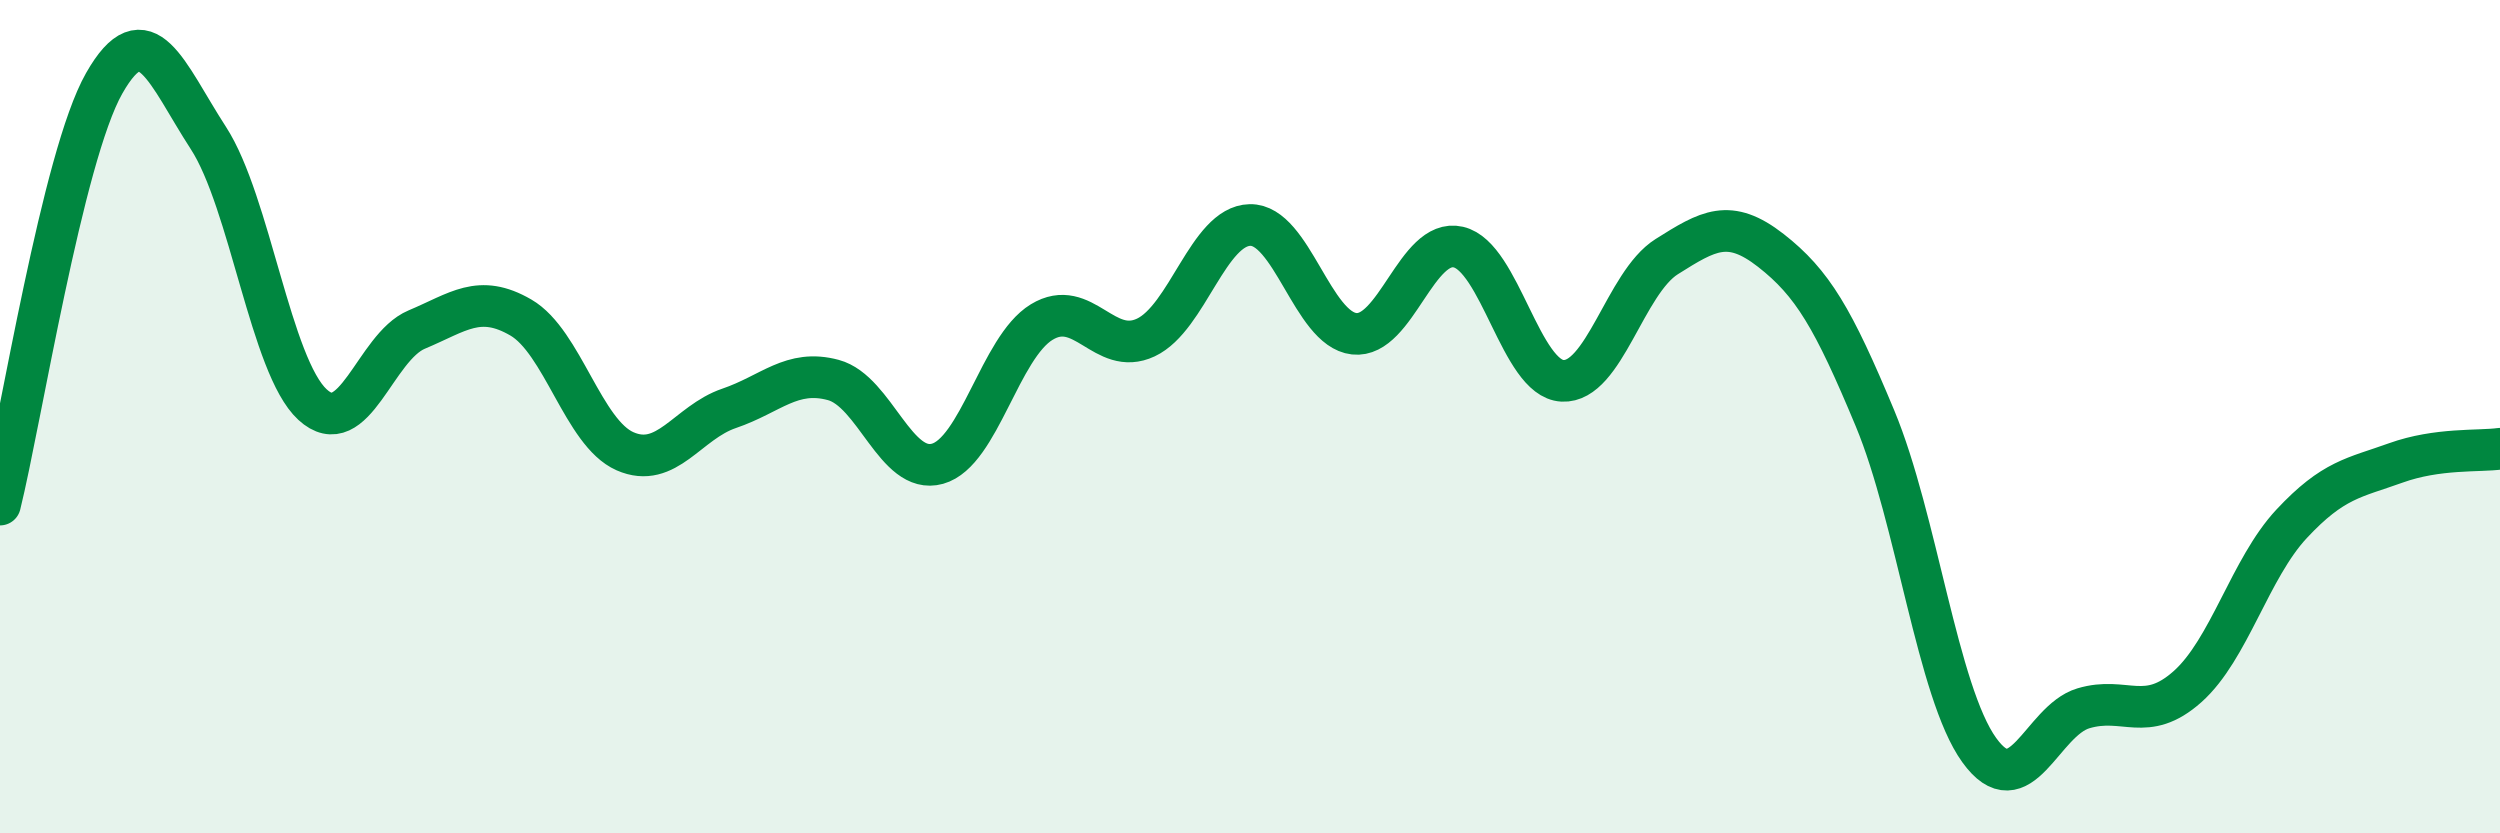
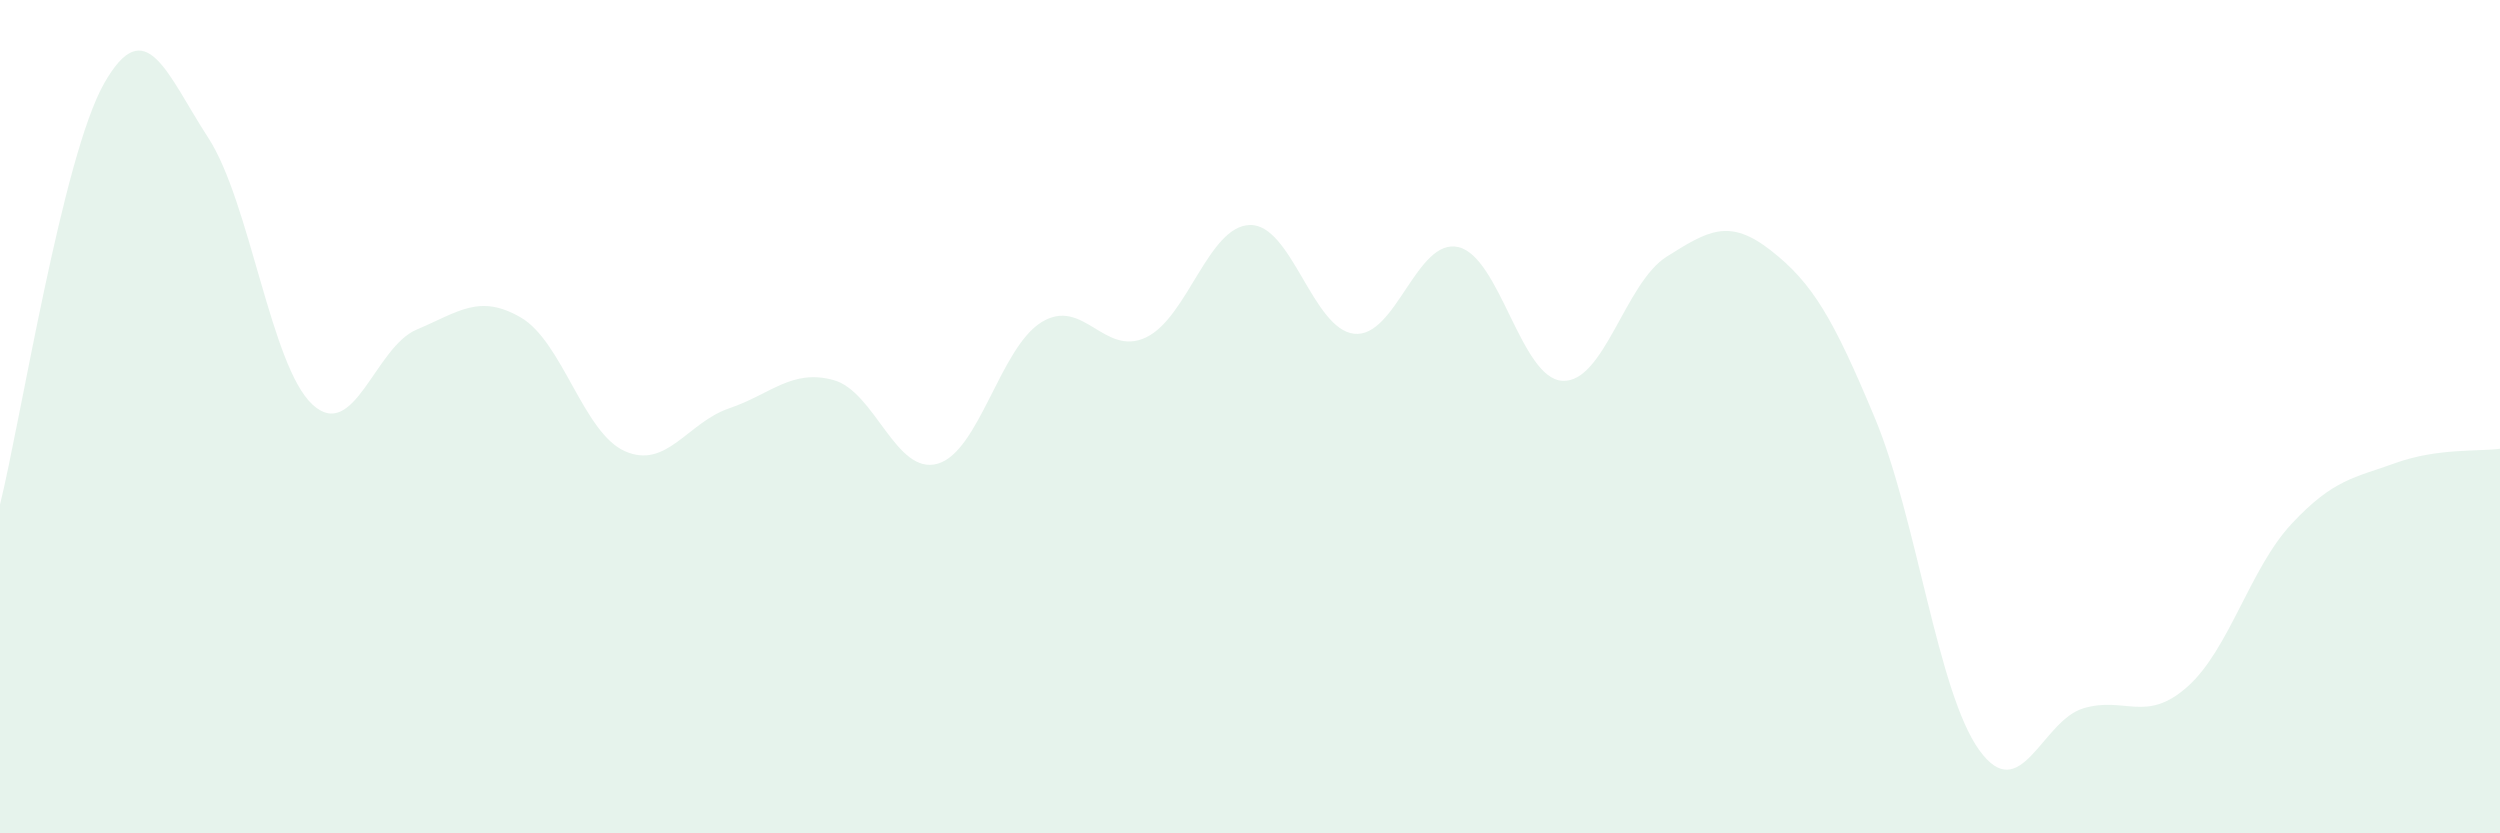
<svg xmlns="http://www.w3.org/2000/svg" width="60" height="20" viewBox="0 0 60 20">
  <path d="M 0,12.11 C 0.5,10.09 1.5,3.76 2.5,2 C 3.5,0.24 4,1.77 5,3.31 C 6,4.85 6.5,8.79 7.5,9.71 C 8.5,10.63 9,8.33 10,7.91 C 11,7.49 11.5,7.04 12.5,7.62 C 13.5,8.2 14,10.39 15,10.83 C 16,11.27 16.5,10.14 17.5,9.8 C 18.5,9.46 19,8.85 20,9.12 C 21,9.39 21.5,11.41 22.5,11.13 C 23.5,10.85 24,8.34 25,7.73 C 26,7.12 26.5,8.57 27.5,8.1 C 28.5,7.63 29,5.42 30,5.4 C 31,5.38 31.5,7.9 32.5,8.01 C 33.5,8.12 34,5.7 35,5.93 C 36,6.16 36.5,9.09 37.5,9.14 C 38.5,9.19 39,6.79 40,6.16 C 41,5.53 41.5,5.23 42.5,6.01 C 43.5,6.79 44,7.64 45,10.04 C 46,12.44 46.5,16.61 47.5,18 C 48.5,19.39 49,17.3 50,17 C 51,16.7 51.5,17.37 52.5,16.48 C 53.5,15.59 54,13.64 55,12.57 C 56,11.5 56.5,11.47 57.5,11.11 C 58.5,10.75 59.5,10.84 60,10.77L60 20L0 20Z" fill="#008740" opacity="0.1" stroke-linecap="round" stroke-linejoin="round" />
-   <path d="M 0,12.11 C 0.5,10.09 1.5,3.76 2.5,2 C 3.5,0.24 4,1.77 5,3.31 C 6,4.85 6.5,8.79 7.5,9.71 C 8.5,10.63 9,8.33 10,7.91 C 11,7.49 11.5,7.04 12.5,7.62 C 13.5,8.2 14,10.39 15,10.83 C 16,11.27 16.5,10.14 17.5,9.8 C 18.5,9.46 19,8.85 20,9.12 C 21,9.39 21.5,11.41 22.5,11.13 C 23.5,10.85 24,8.34 25,7.73 C 26,7.12 26.5,8.57 27.5,8.1 C 28.5,7.63 29,5.42 30,5.4 C 31,5.38 31.5,7.9 32.5,8.01 C 33.5,8.12 34,5.7 35,5.93 C 36,6.16 36.5,9.09 37.5,9.14 C 38.5,9.19 39,6.79 40,6.16 C 41,5.53 41.5,5.23 42.5,6.01 C 43.5,6.79 44,7.64 45,10.04 C 46,12.44 46.5,16.61 47.5,18 C 48.5,19.39 49,17.3 50,17 C 51,16.7 51.5,17.37 52.5,16.48 C 53.5,15.59 54,13.64 55,12.57 C 56,11.5 56.5,11.47 57.5,11.11 C 58.5,10.75 59.5,10.84 60,10.77" stroke="#008740" stroke-width="1" fill="none" stroke-linecap="round" stroke-linejoin="round" />
</svg>